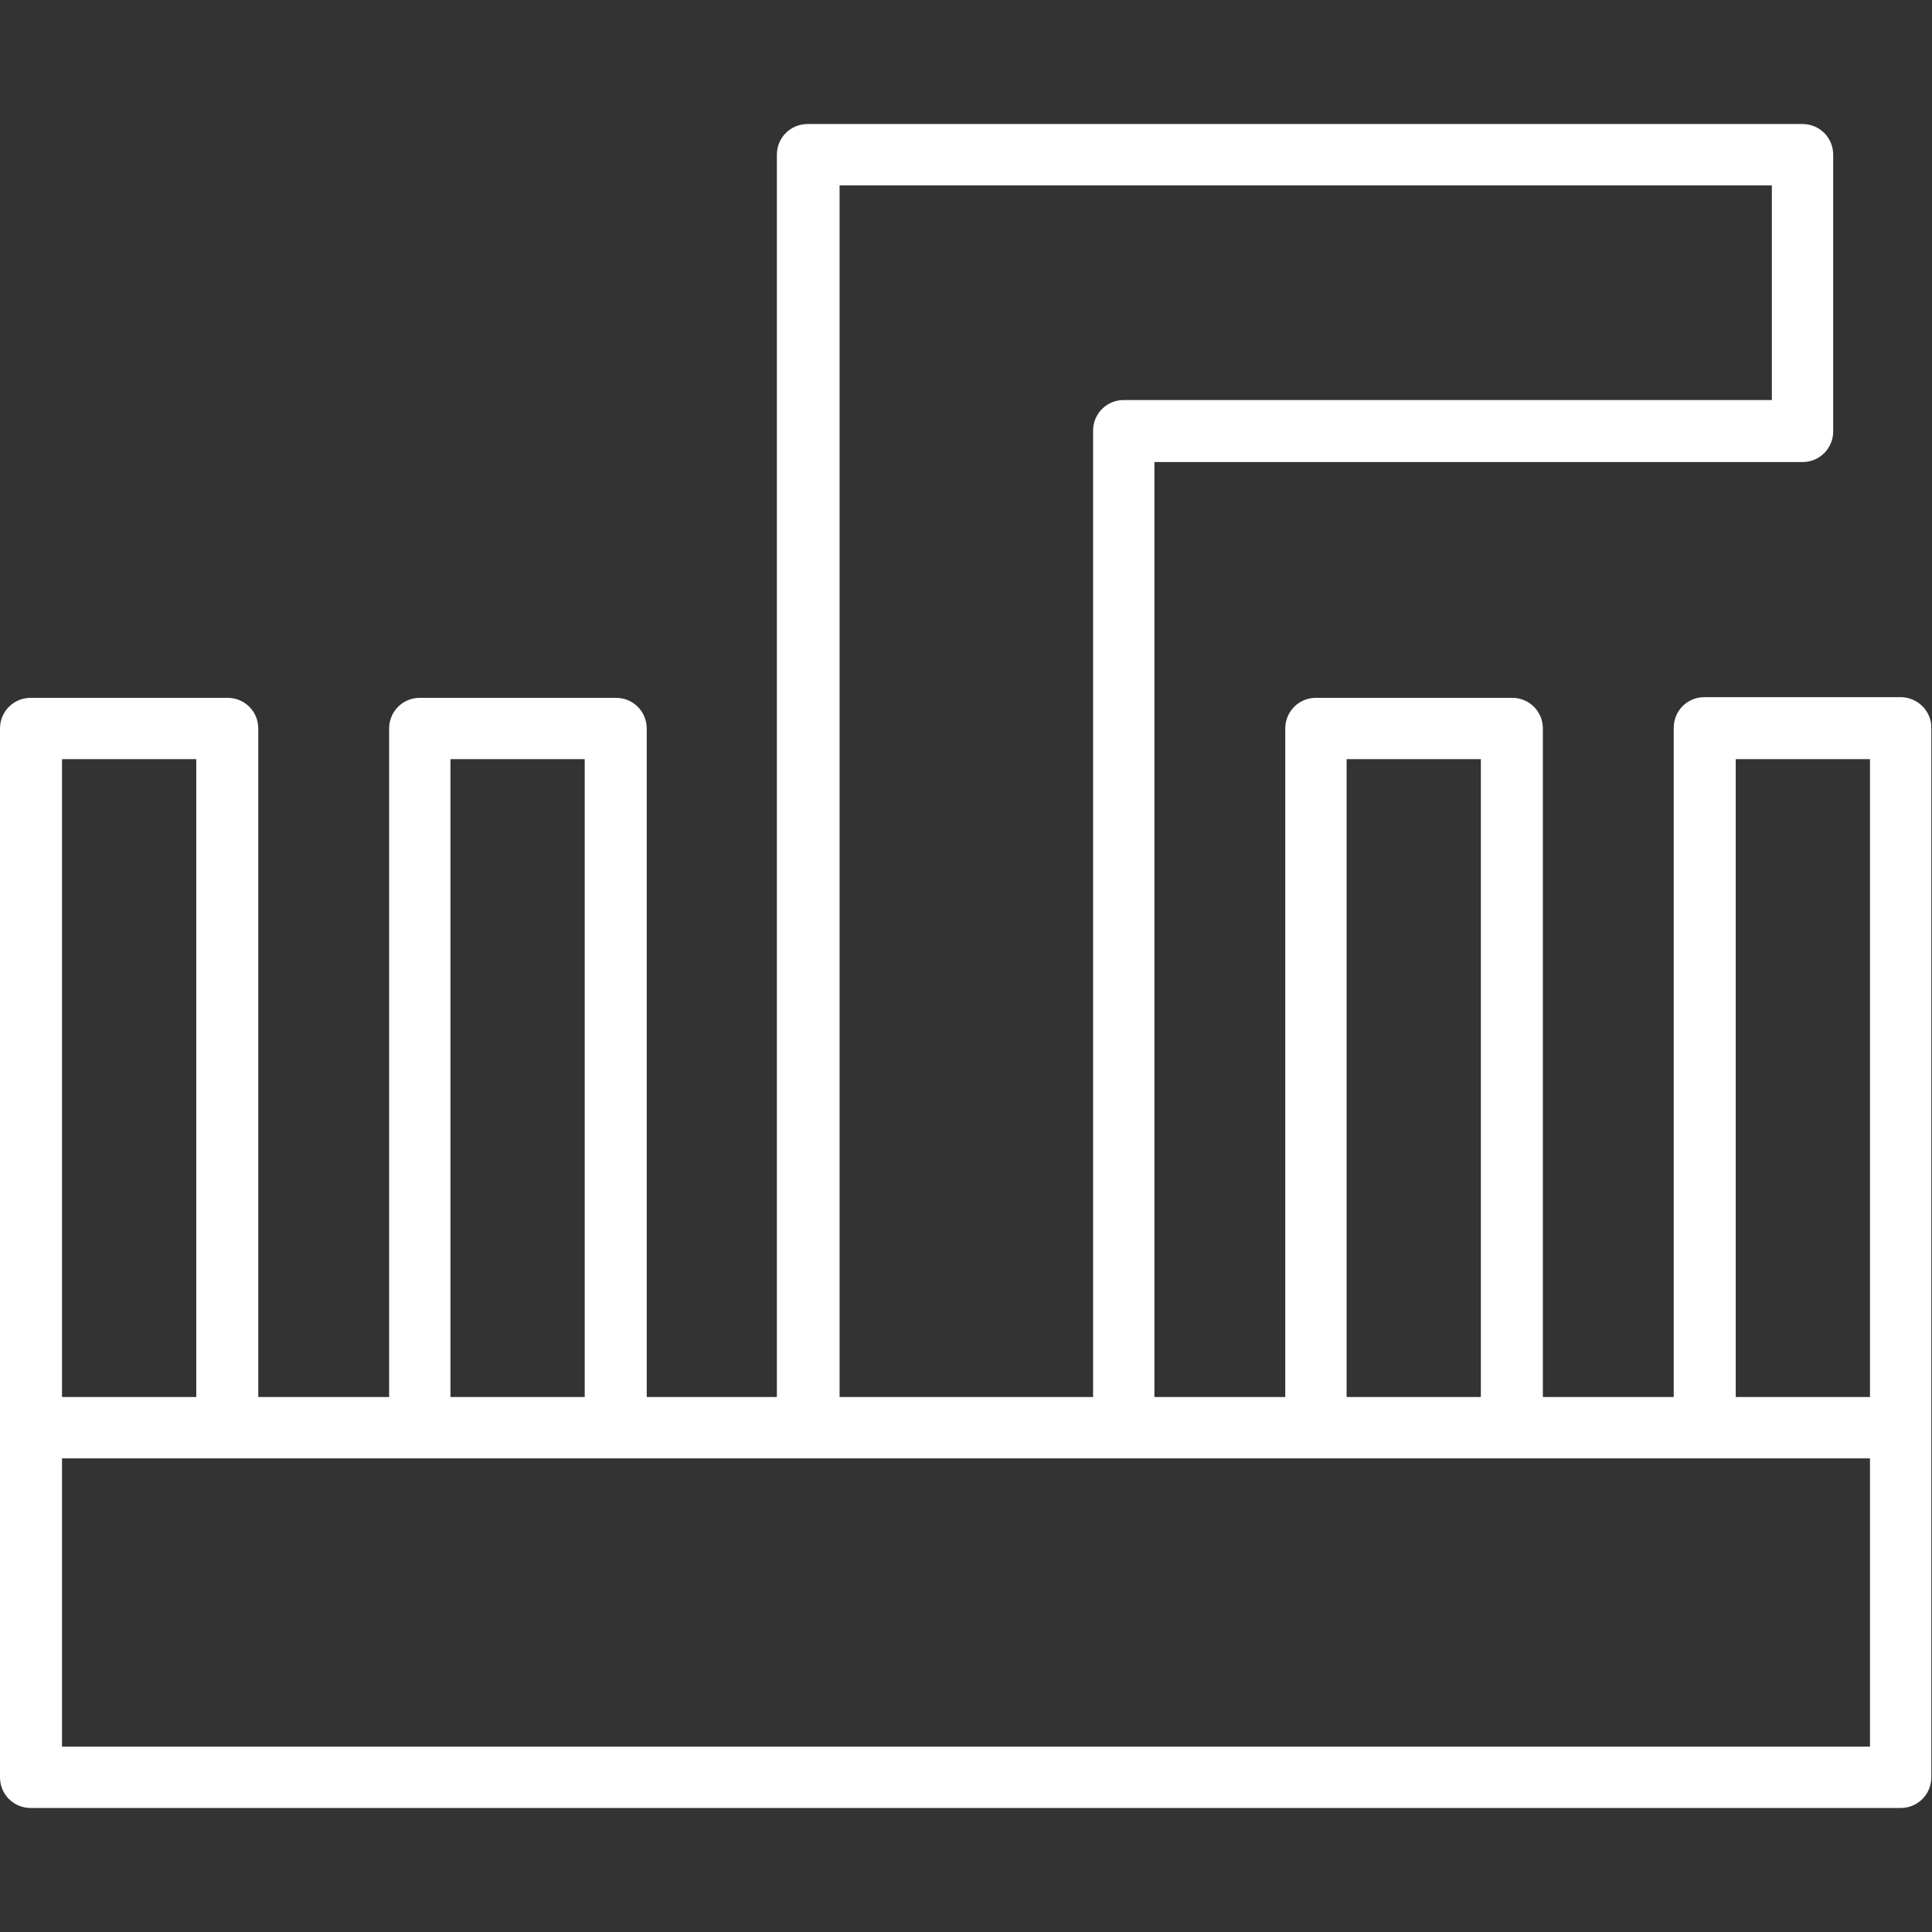
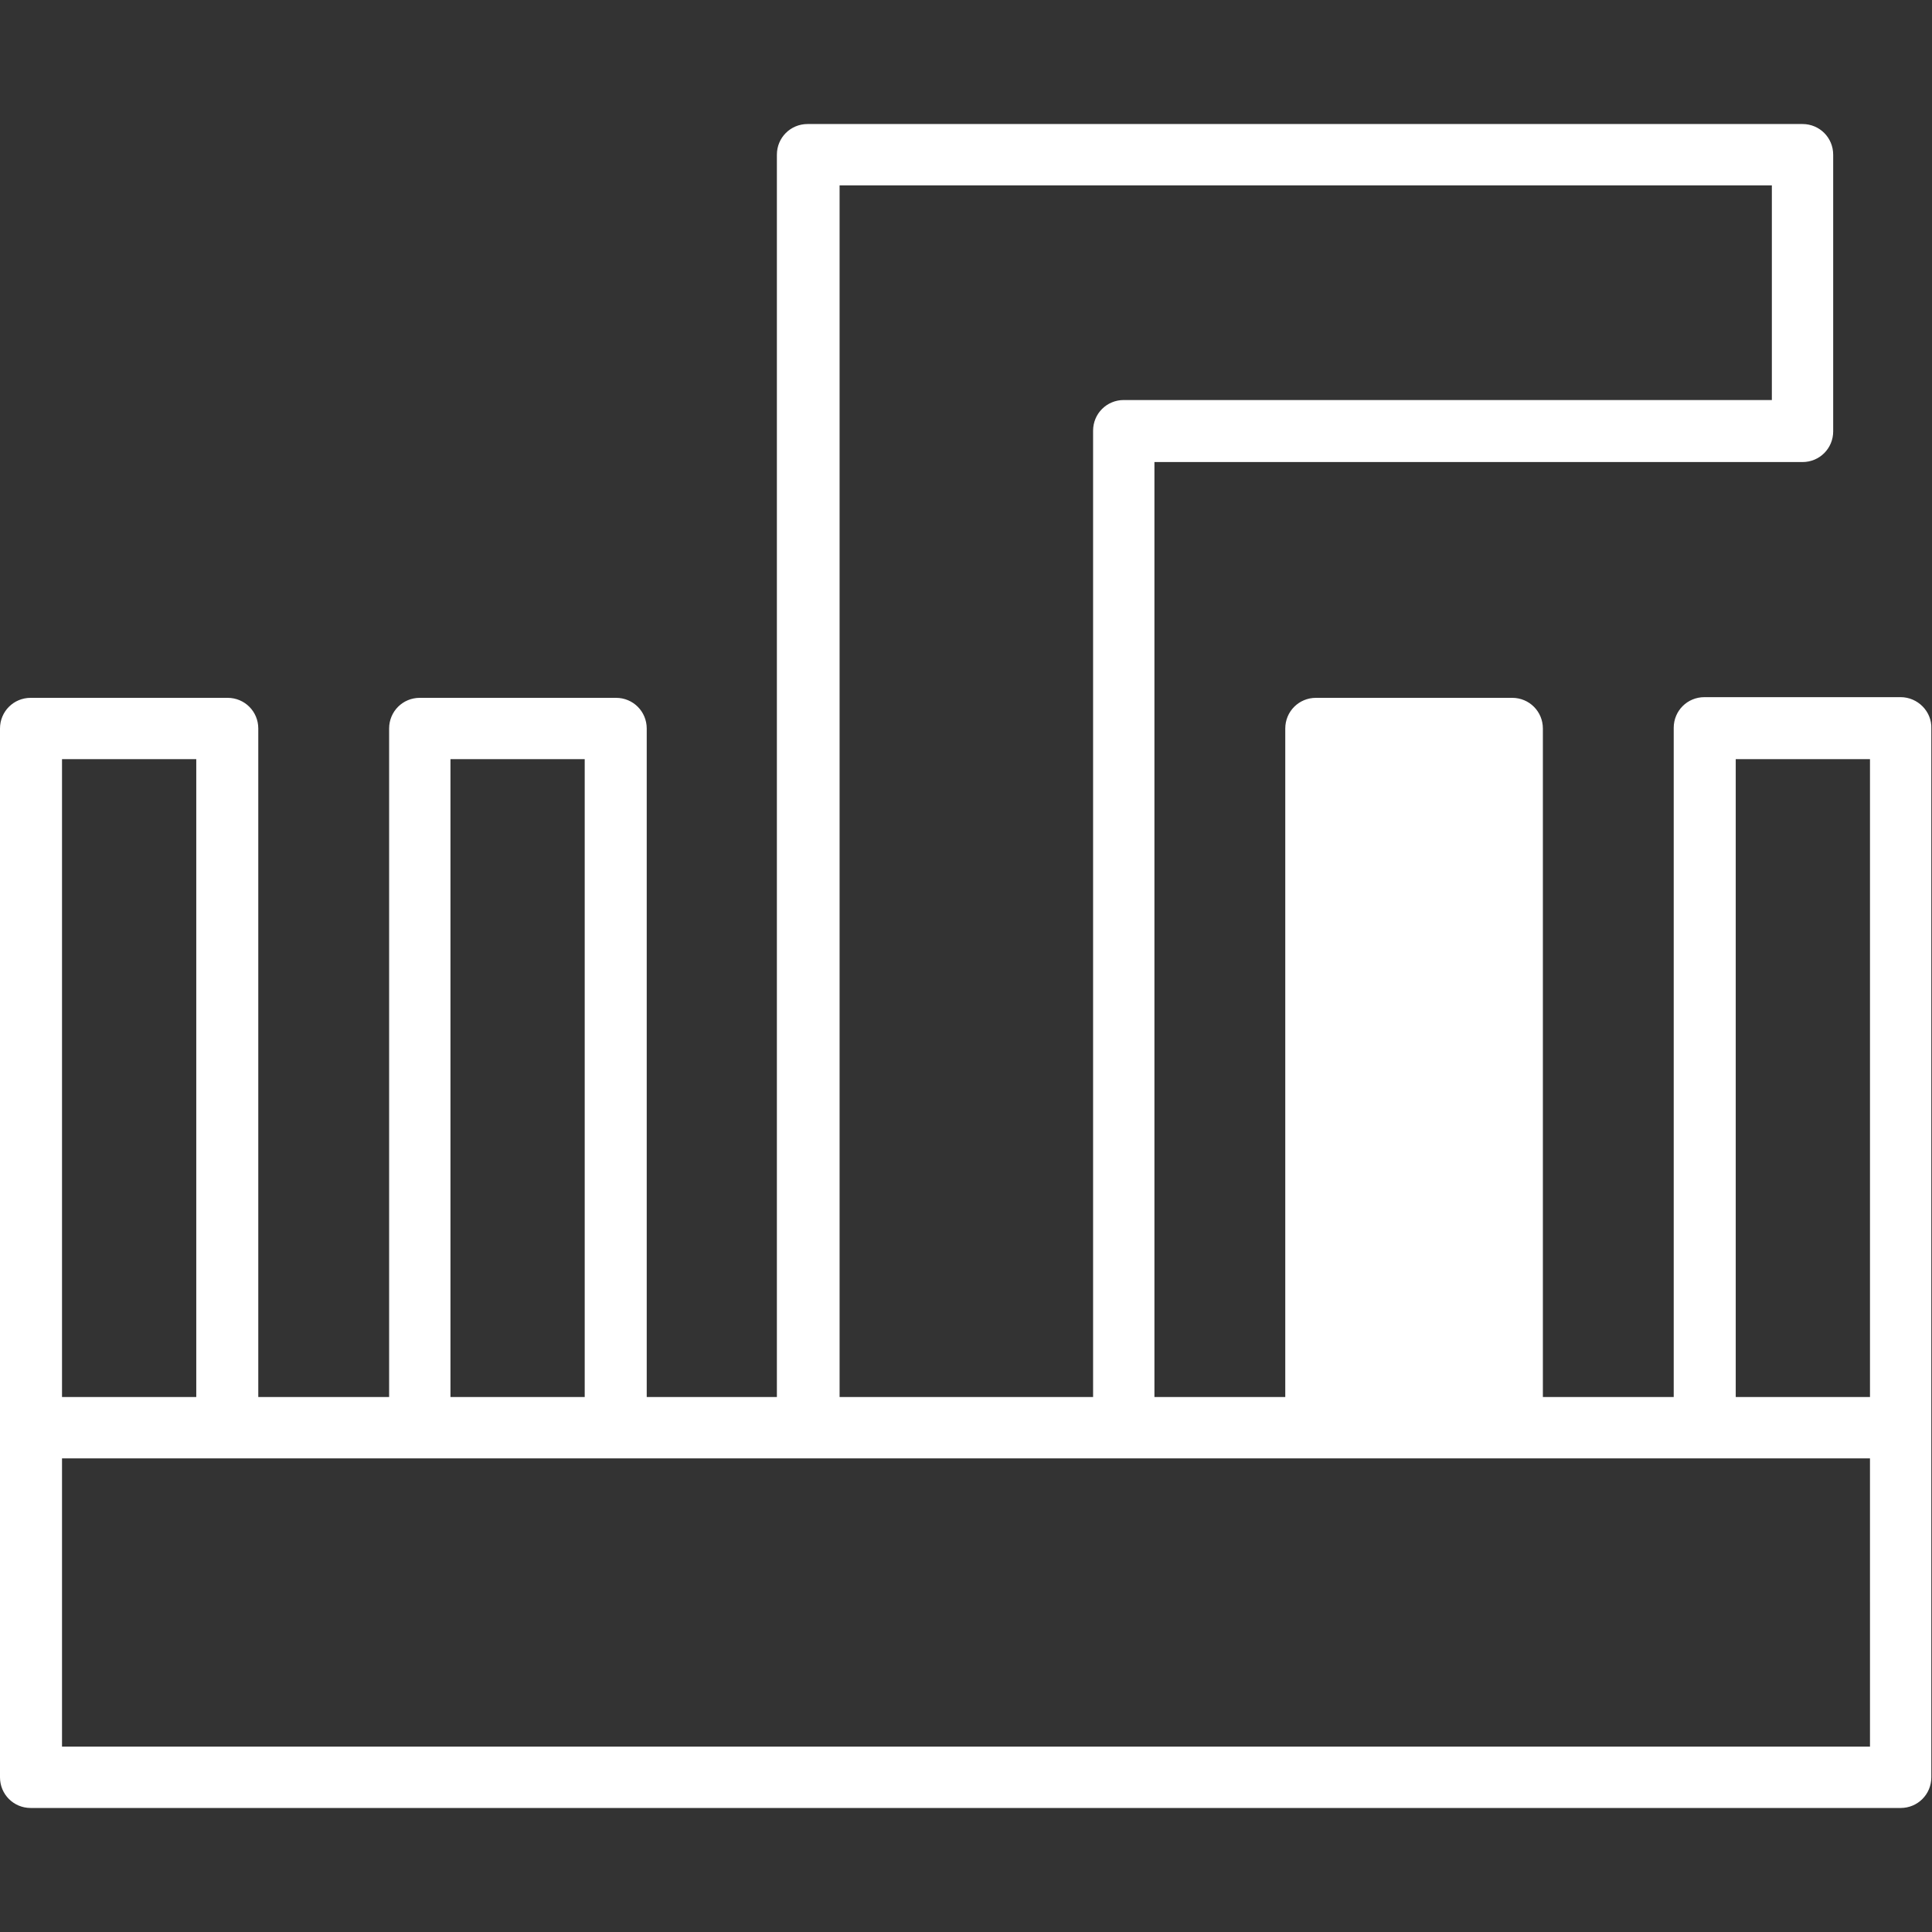
<svg xmlns="http://www.w3.org/2000/svg" version="1.1" id="svg" x="0px" y="0px" viewBox="0 0 283.5 283.5" style="enable-background:new 0 0 283.5 283.5;" xml:space="preserve">
  <rect x="0" y="0" width="283.5" height="283.5" fill="#333333" stroke="none" />
  <style type="text/css">
	.st0{fill:#FFFFFF;}
</style>
-   <path class="st0" d="M278.9,102.3h-28.8c-2.5,0-4.5,2-4.5,4.5V205h-19.2v-98.1c0-2.5-2-4.5-4.5-4.5h-28.8c-2.5,0-4.5,2-4.5,4.5V205  h-19.2V67.8h95.1c2.5,0,4.5-2,4.5-4.5V22.7c0-2.5-2-4.5-4.5-4.5h-99.7h-46.3c-2.5,0-4.5,2-4.5,4.5V205H94.9v-98.1  c0-2.5-2-4.5-4.5-4.5H61.6c-2.5,0-4.5,2-4.5,4.5V205H37.9v-98.1c0-2.5-2-4.5-4.5-4.5H4.5c-2.5,0-4.5,2-4.5,4.5v102.6v51.3  c0,2.5,2,4.5,4.5,4.5h274.4c2.5,0,4.5-2,4.5-4.5v-51.3V106.9C283.5,104.4,281.4,102.3,278.9,102.3z M254.7,111.4h19.7V205h-19.7  V111.4z M197.6,111.4h19.7V205h-19.7V111.4z M123.1,27.2h41.8H260v31.5h-95.1c-2.5,0-4.5,2-4.5,4.5V205h-37.2V27.2z M66.1,111.4  h19.7V205H66.1V111.4z M9.1,111.4h19.7V205H9.1V111.4z M274.4,256.3H9.1V214h24.3h28.2h28.8h28.2h46.3h28.2h28.8h28.2h24.3V256.3z" />
+   <path class="st0" d="M278.9,102.3h-28.8c-2.5,0-4.5,2-4.5,4.5V205h-19.2v-98.1c0-2.5-2-4.5-4.5-4.5h-28.8c-2.5,0-4.5,2-4.5,4.5V205  h-19.2V67.8h95.1c2.5,0,4.5-2,4.5-4.5V22.7c0-2.5-2-4.5-4.5-4.5h-99.7h-46.3c-2.5,0-4.5,2-4.5,4.5V205H94.9v-98.1  c0-2.5-2-4.5-4.5-4.5H61.6c-2.5,0-4.5,2-4.5,4.5V205H37.9v-98.1c0-2.5-2-4.5-4.5-4.5H4.5c-2.5,0-4.5,2-4.5,4.5v102.6v51.3  c0,2.5,2,4.5,4.5,4.5h274.4c2.5,0,4.5-2,4.5-4.5v-51.3V106.9C283.5,104.4,281.4,102.3,278.9,102.3z M254.7,111.4h19.7V205h-19.7  V111.4z M197.6,111.4h19.7V205V111.4z M123.1,27.2h41.8H260v31.5h-95.1c-2.5,0-4.5,2-4.5,4.5V205h-37.2V27.2z M66.1,111.4  h19.7V205H66.1V111.4z M9.1,111.4h19.7V205H9.1V111.4z M274.4,256.3H9.1V214h24.3h28.2h28.8h28.2h46.3h28.2h28.8h28.2h24.3V256.3z" />
</svg>